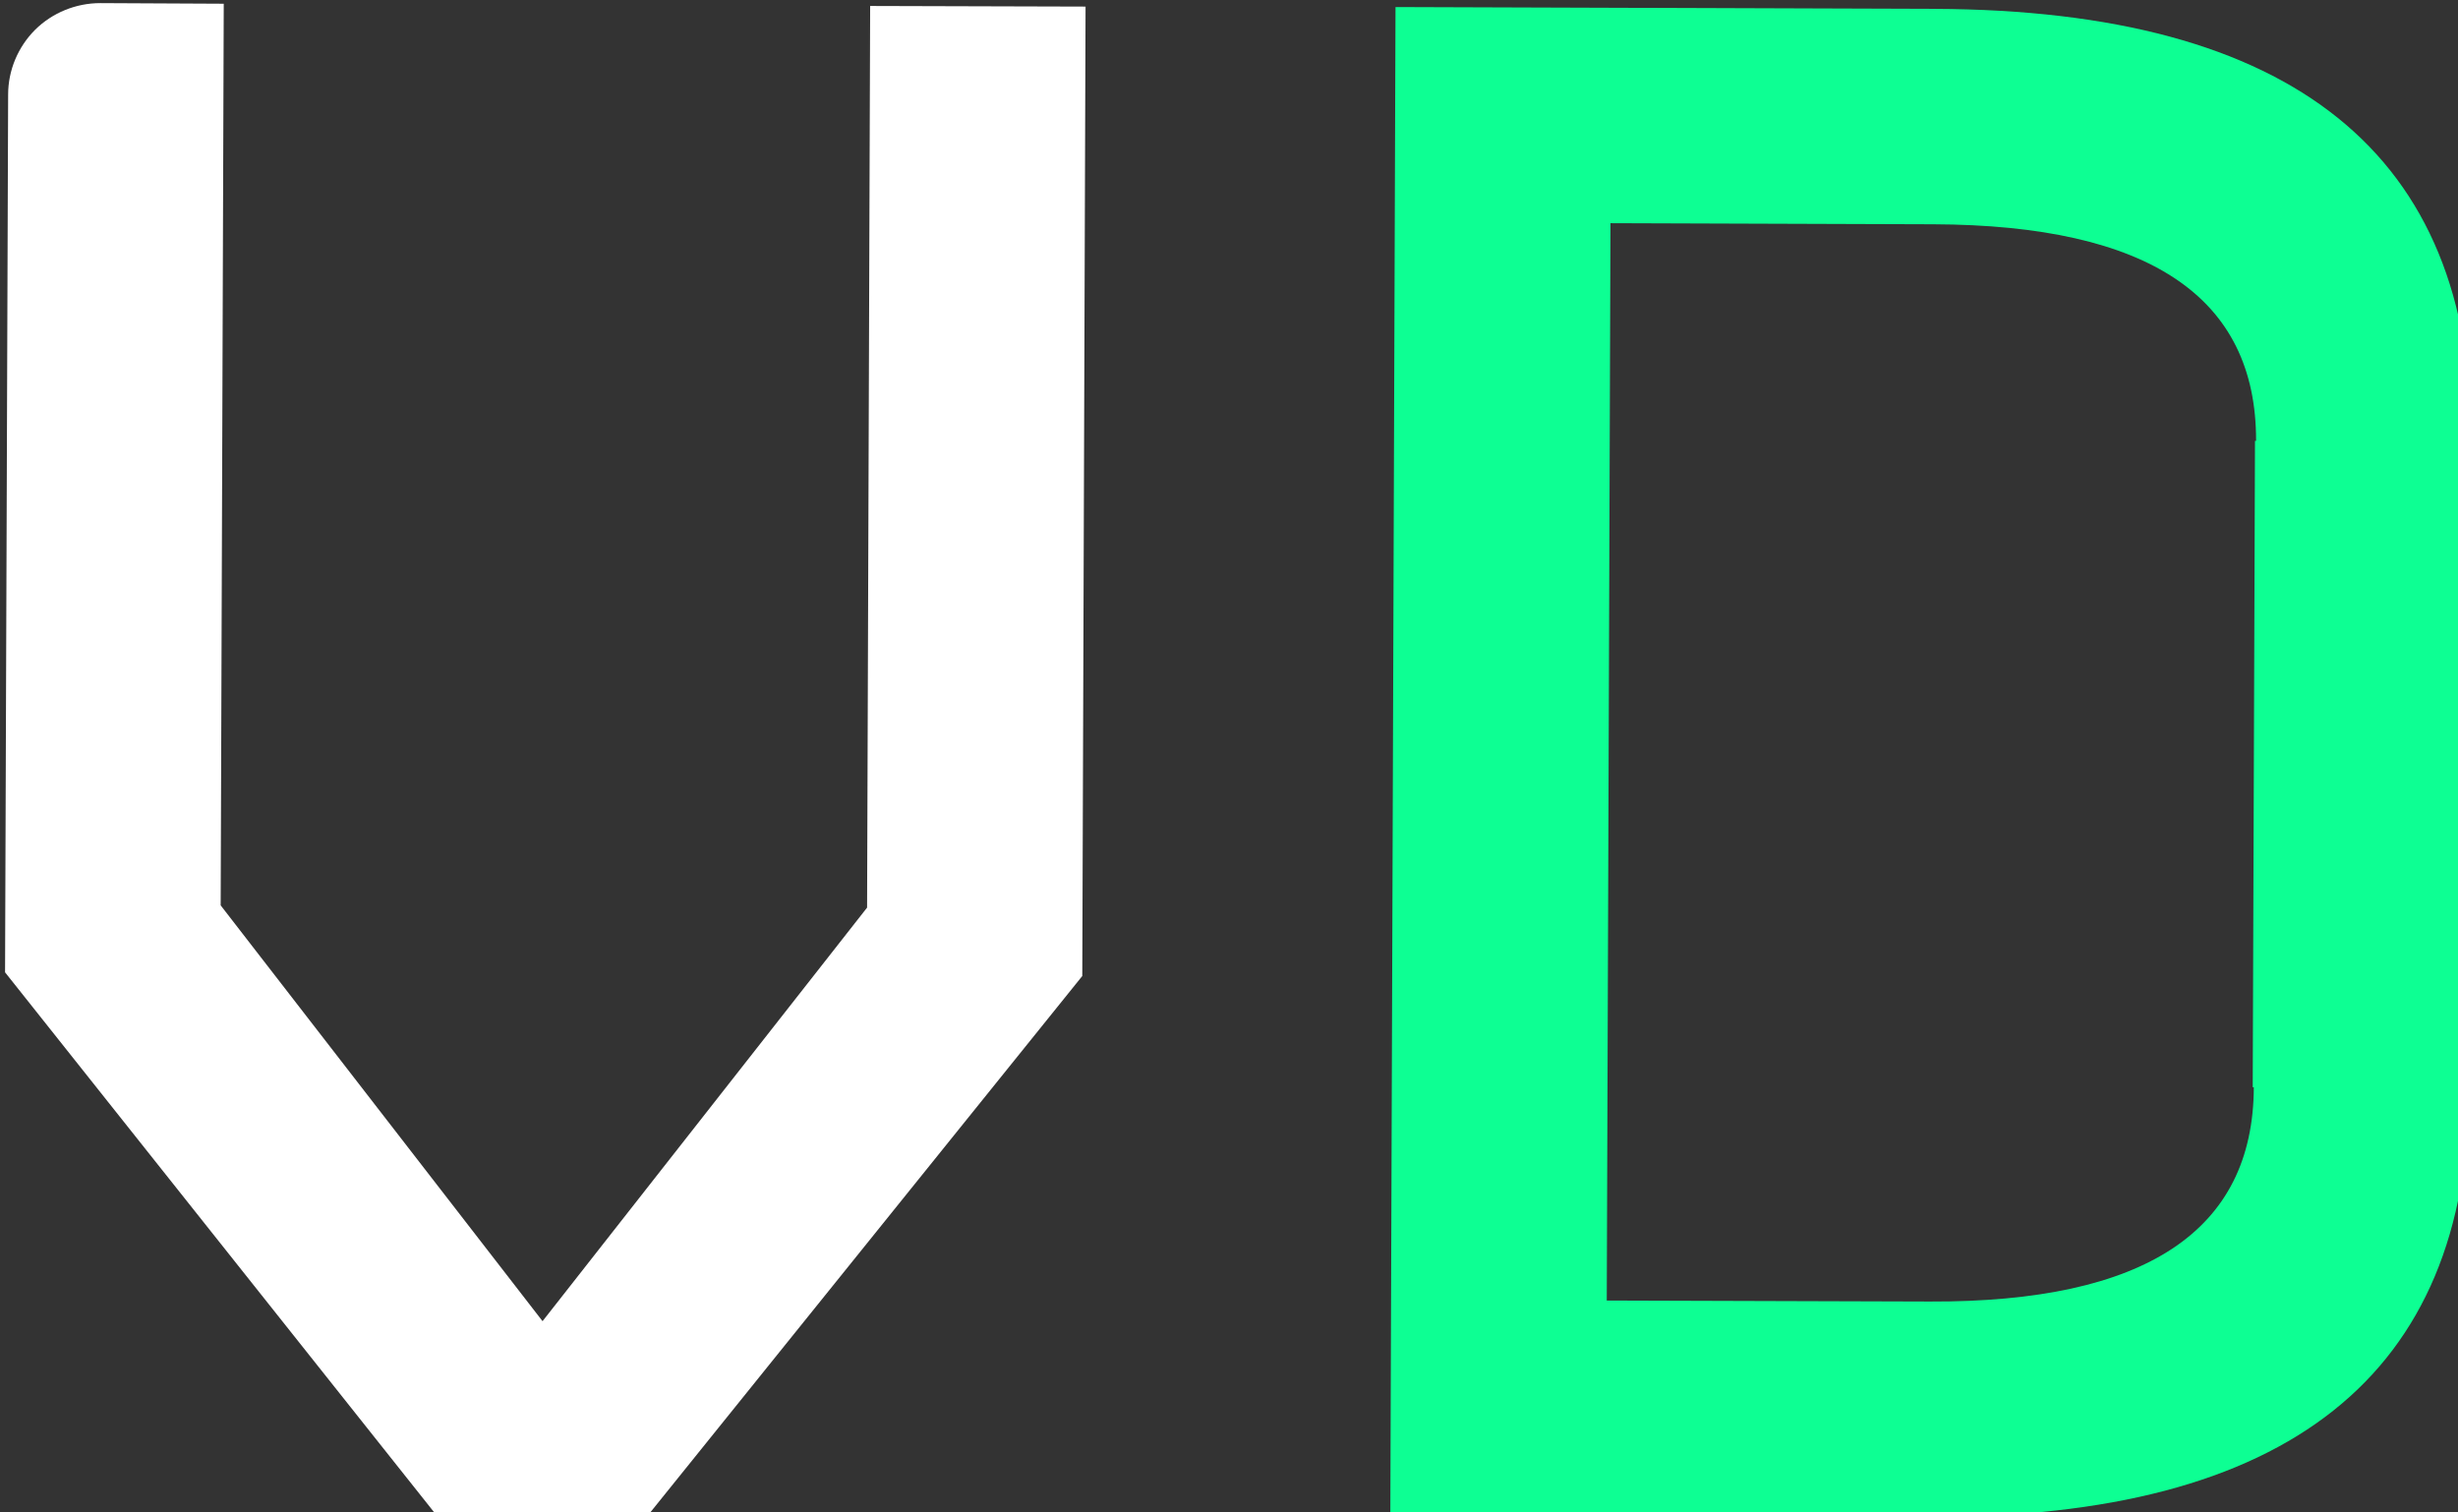
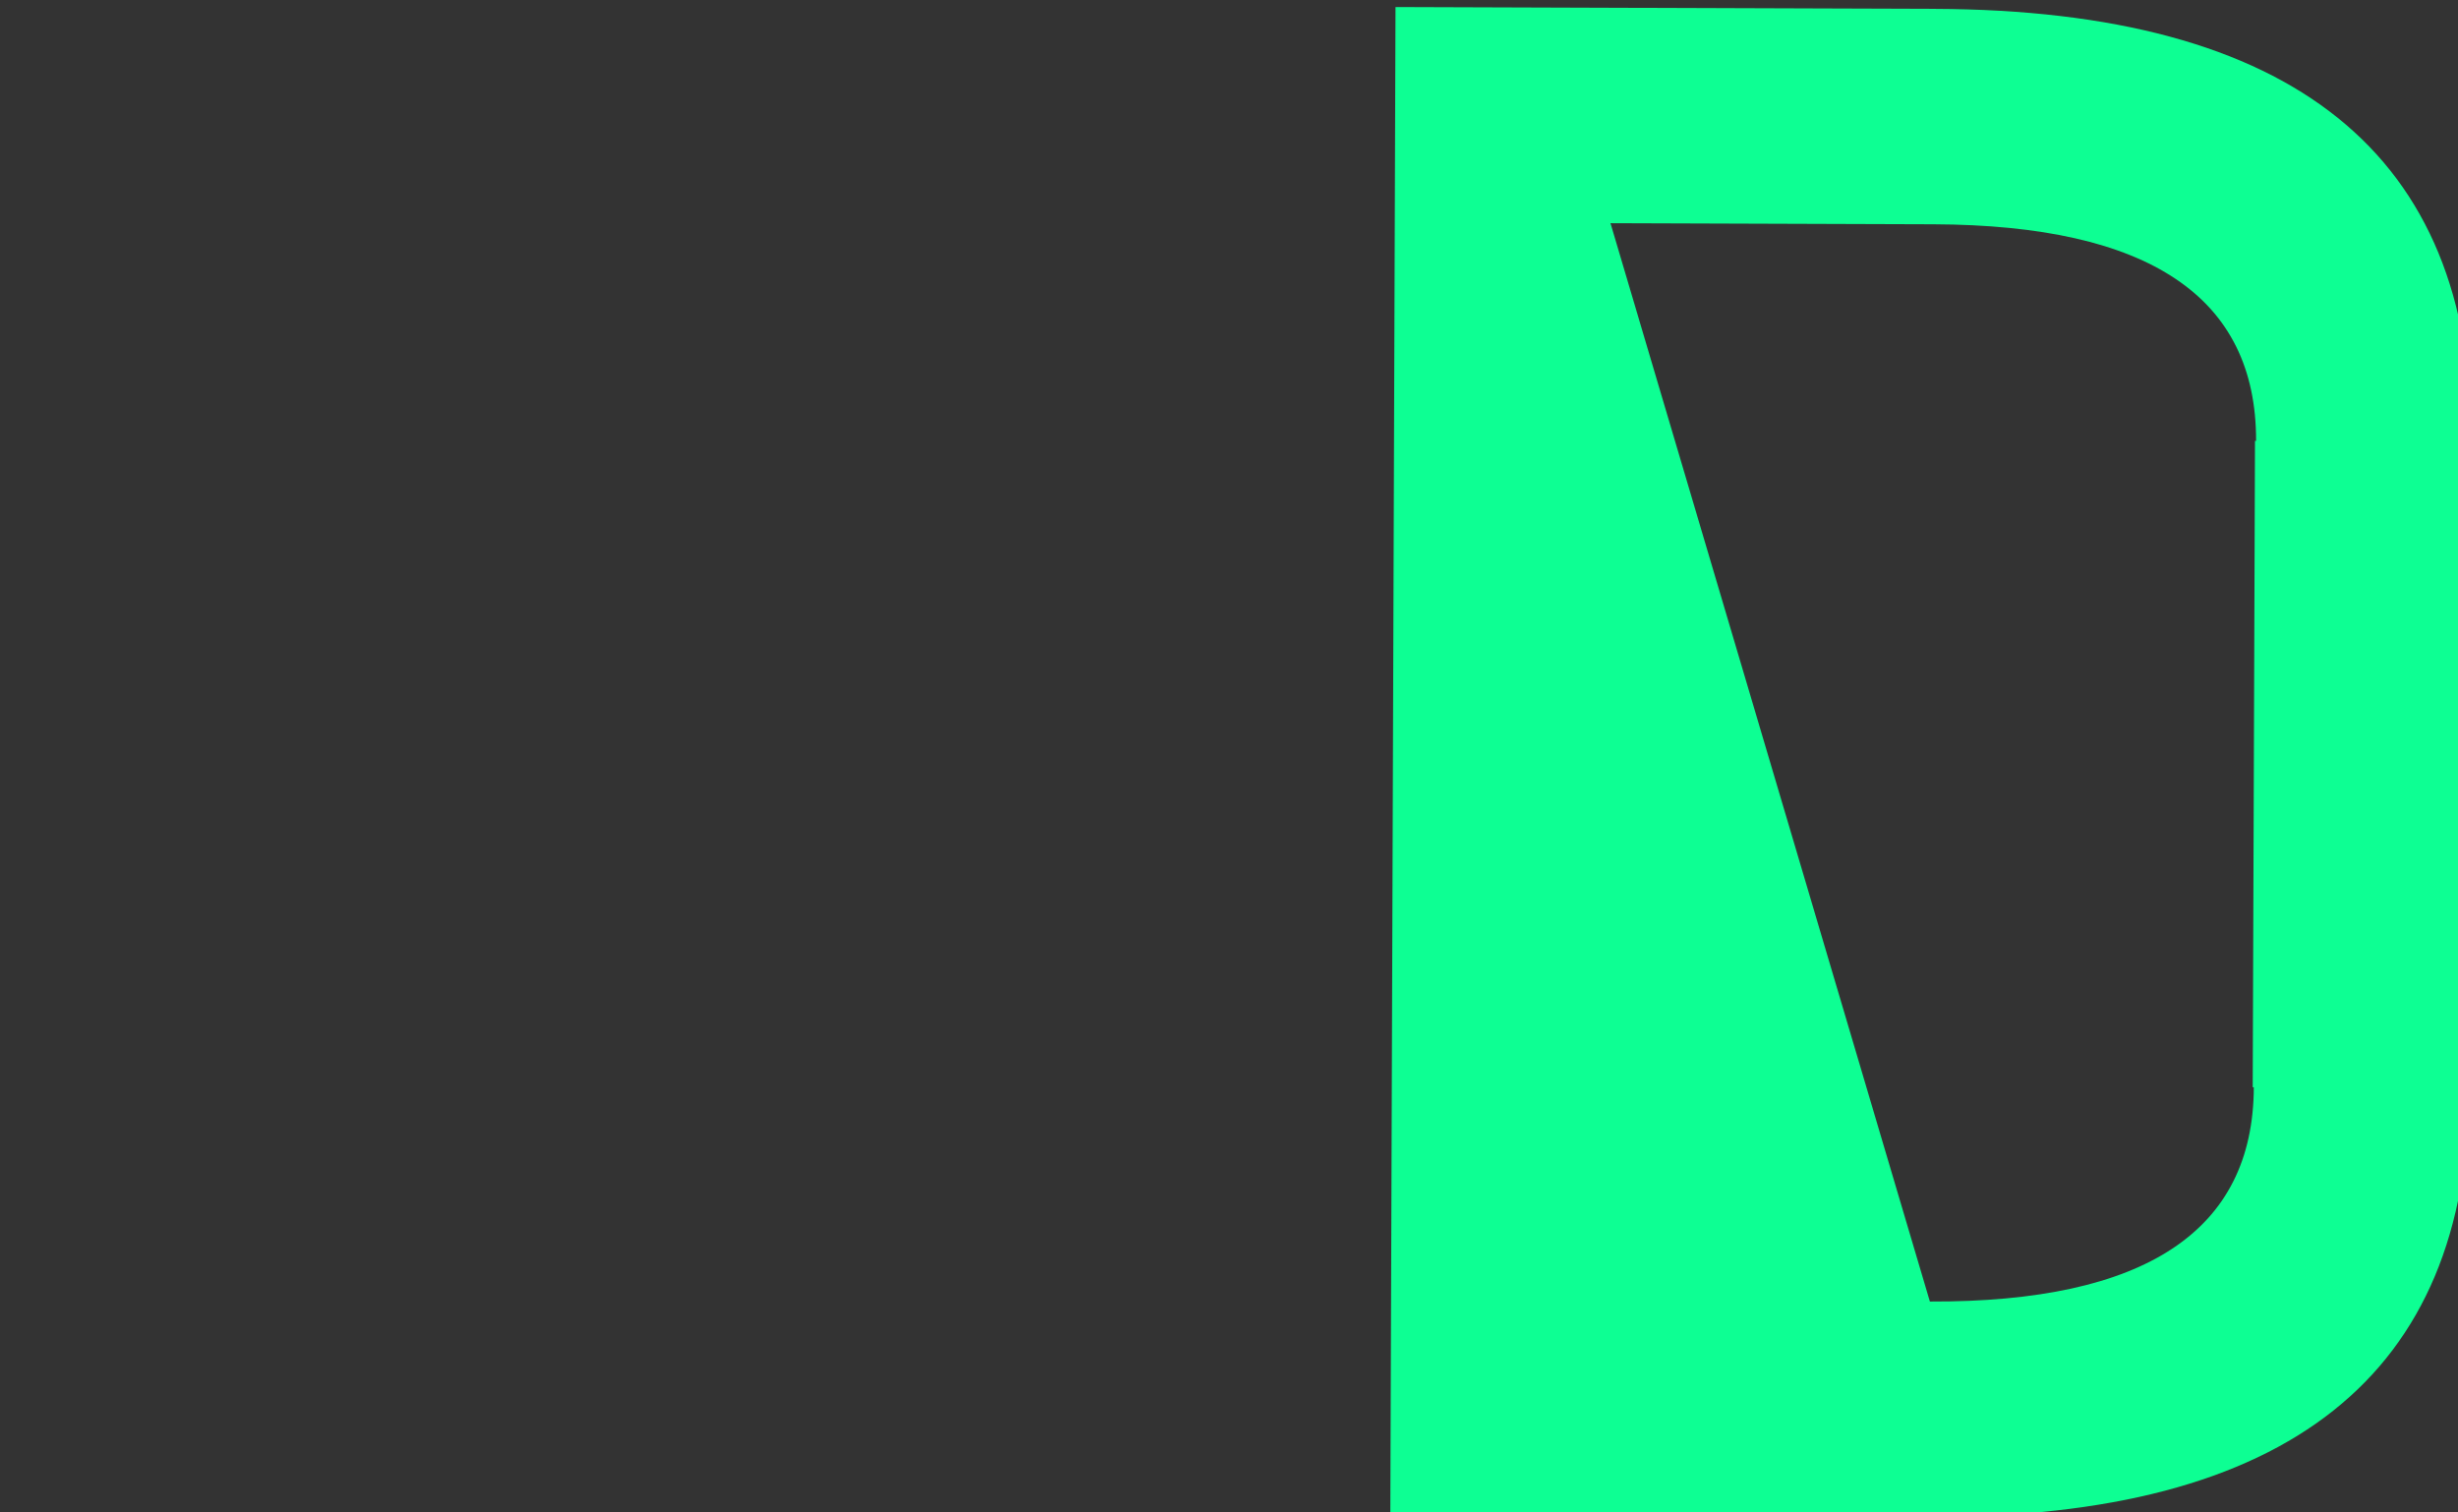
<svg xmlns="http://www.w3.org/2000/svg" width="100%" height="100%" viewBox="0 0 962 592" version="1.1" xml:space="preserve" style="fill-rule:evenodd;clip-rule:evenodd;stroke-linejoin:round;stroke-miterlimit:2;">
  <rect x="0" y="0" width="962" height="592" fill="#333333" stroke="none" />
  <g transform="matrix(1,0,0,1,-13283.2,-20952.8)">
    <g transform="matrix(3.6,0,0,3.6,-46259.3,-31232.5)">
      <g transform="matrix(2.226,0,0,2.226,5644.91,3157.1)">
-         <path d="M4947.3,5094.13L4947.14,5141.48L4926.01,5167.72L4915.49,5167.68L4894.53,5141.3C4894.53,5141.3 4894.64,5110.24 4894.68,5098.43C4894.68,5097.24 4895.16,5096.1 4896,5095.26C4896.84,5094.43 4897.99,5093.96 4899.18,5093.96C4902.04,5093.97 4905.21,5093.99 4905.21,5093.99L4905.06,5138.03L4920.78,5158.34L4936.63,5138.14L4936.78,5094.1L4947.3,5094.13Z" style="fill:white;" />
-       </g>
+         </g>
      <g transform="matrix(0.987,0,0,0.987,15331.2,7878.68)">
-         <path d="M1496.41,6753.02L1496.16,6824.22L1496.27,6824.22C1496.16,6855.87 1476.34,6871.63 1436.78,6871.49L1377.44,6871.29L1378.01,6705.17L1437.34,6705.37C1476.9,6705.51 1496.63,6721.38 1496.52,6753.02L1496.41,6753.02ZM1436.87,6847.77C1460.59,6847.86 1472.5,6839.99 1472.55,6824.16L1472.43,6824.16L1472.68,6752.96L1472.8,6752.96C1472.84,6737.12 1461,6729.19 1437.28,6729.1L1401.69,6728.98L1401.28,6847.66L1436.87,6847.77Z" style="fill:rgb(13,255,147);" />
+         <path d="M1496.41,6753.02L1496.16,6824.22L1496.27,6824.22C1496.16,6855.87 1476.34,6871.63 1436.78,6871.49L1377.44,6871.29L1378.01,6705.17L1437.34,6705.37C1476.9,6705.51 1496.63,6721.38 1496.52,6753.02L1496.41,6753.02ZM1436.87,6847.77C1460.59,6847.86 1472.5,6839.99 1472.55,6824.16L1472.43,6824.16L1472.68,6752.96L1472.8,6752.96C1472.84,6737.12 1461,6729.19 1437.28,6729.1L1401.69,6728.98L1436.87,6847.77Z" style="fill:rgb(13,255,147);" />
      </g>
    </g>
  </g>
</svg>